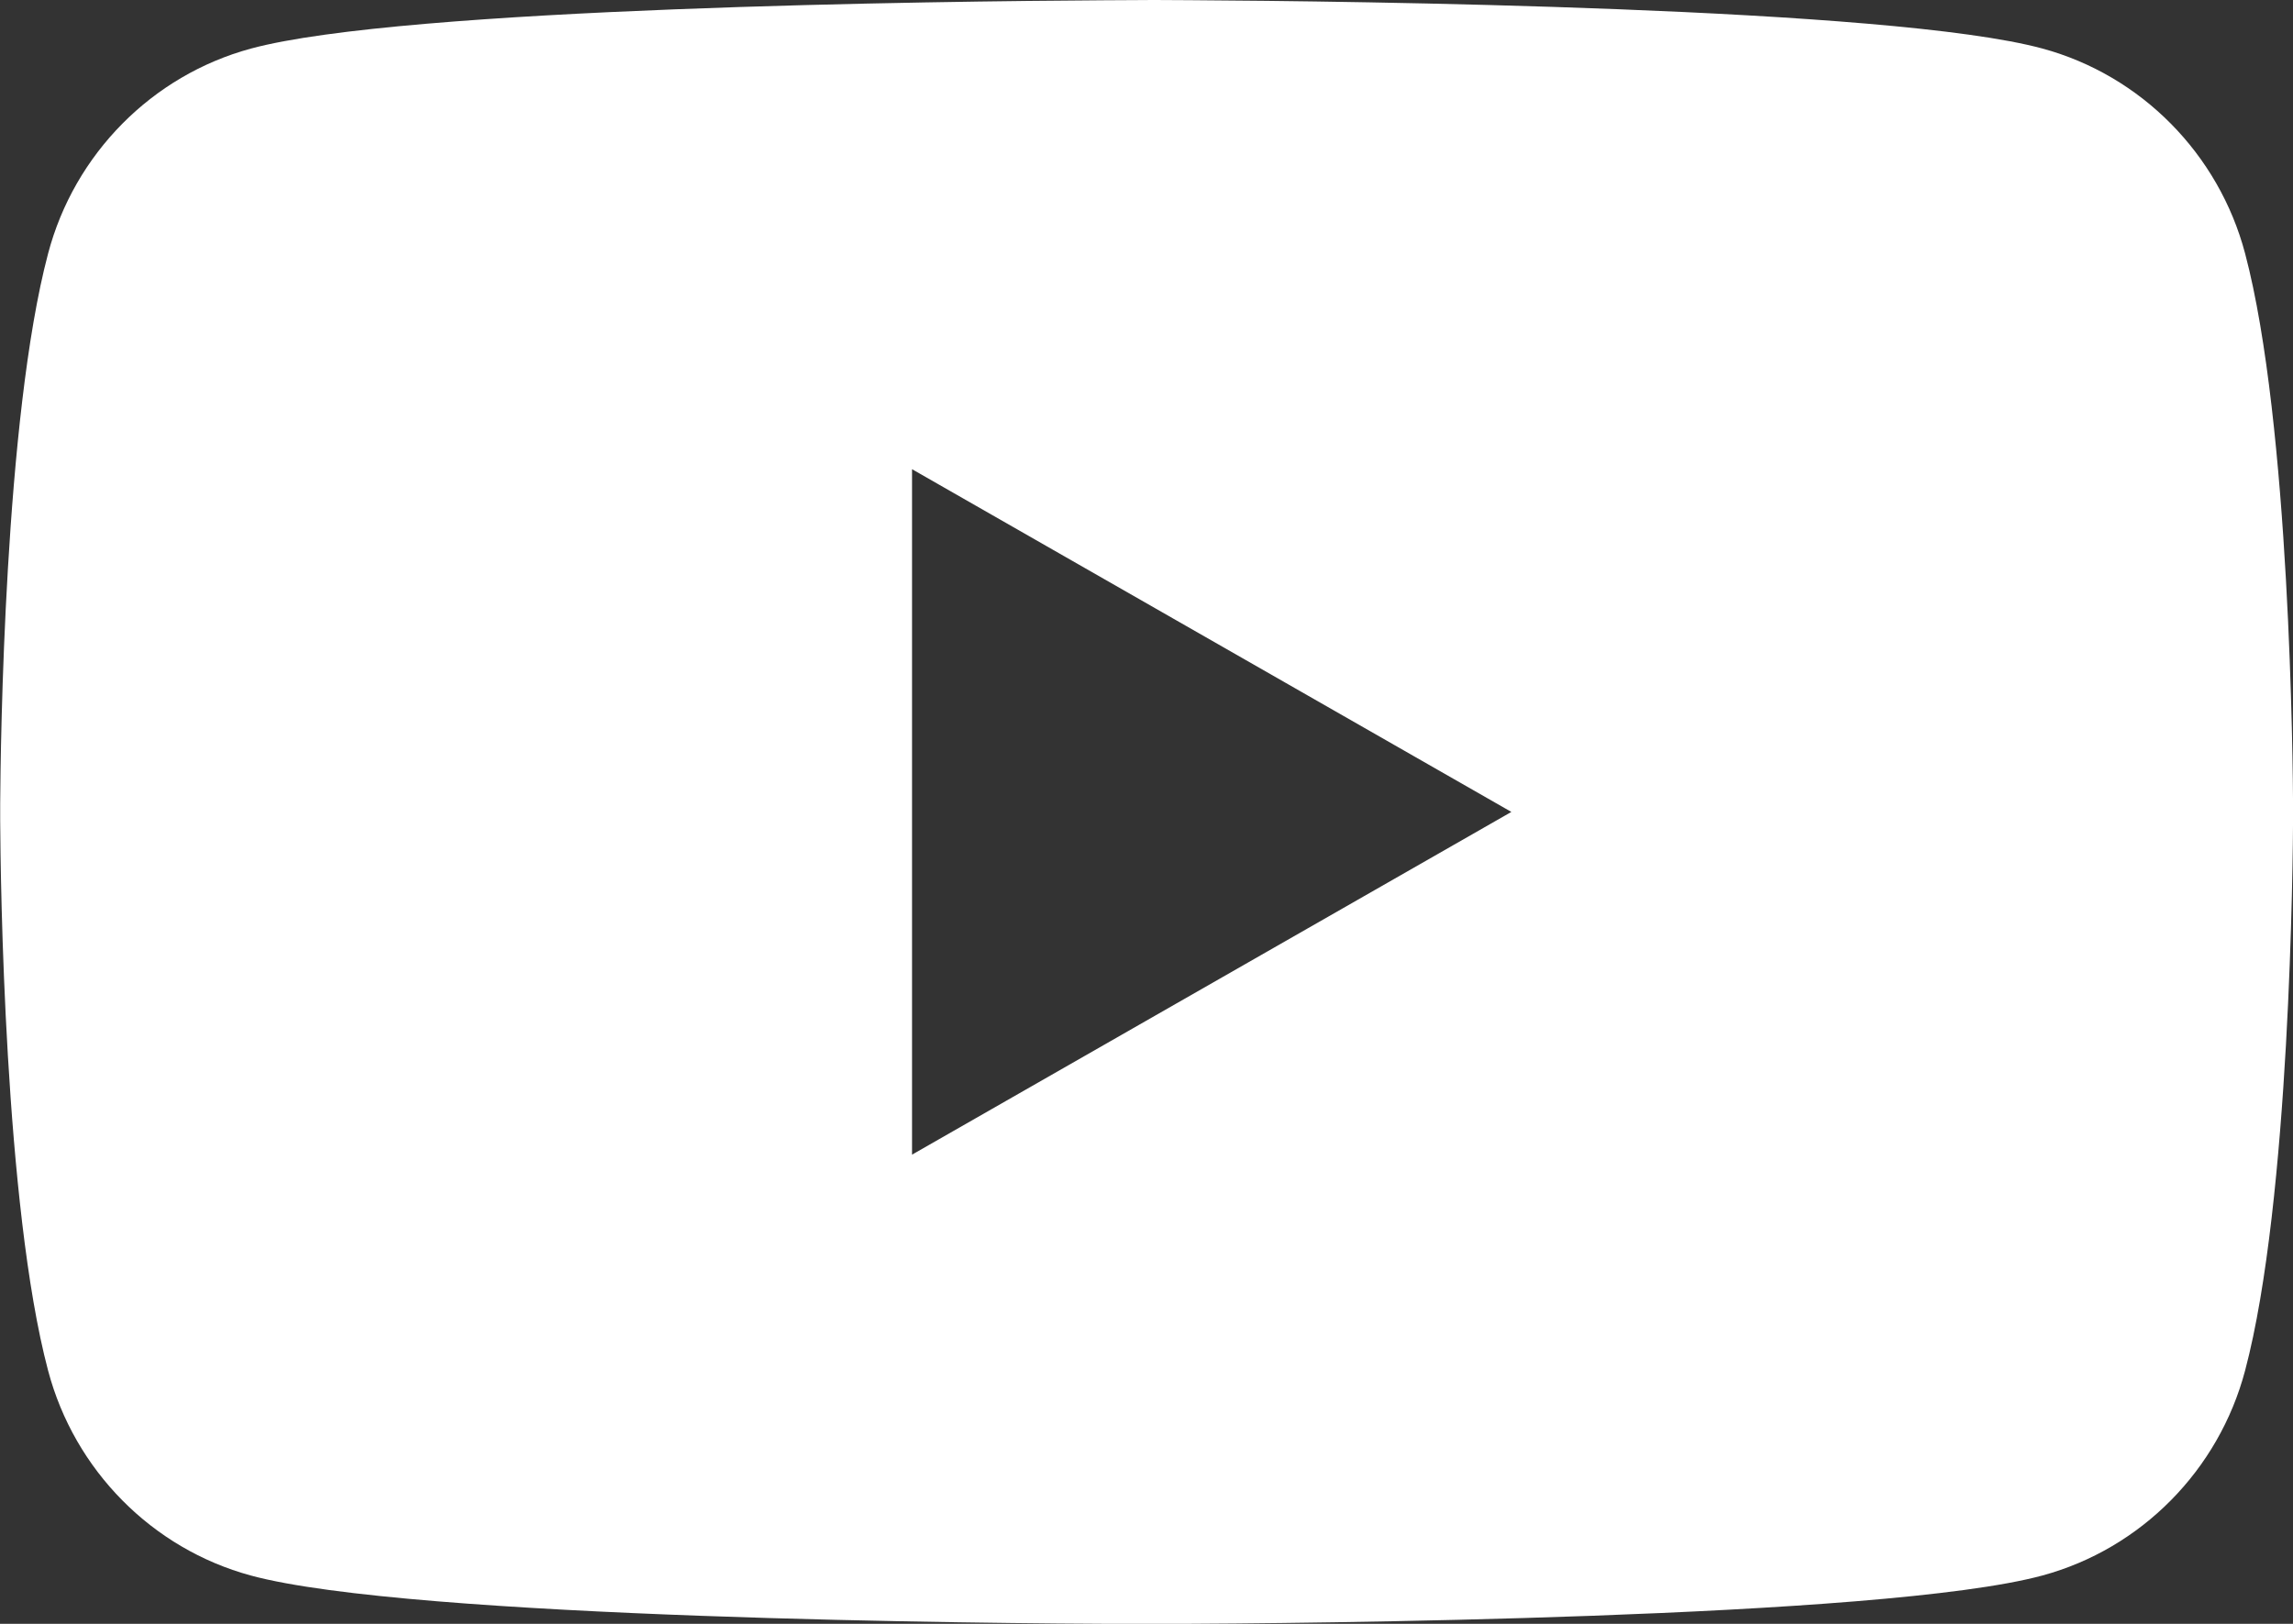
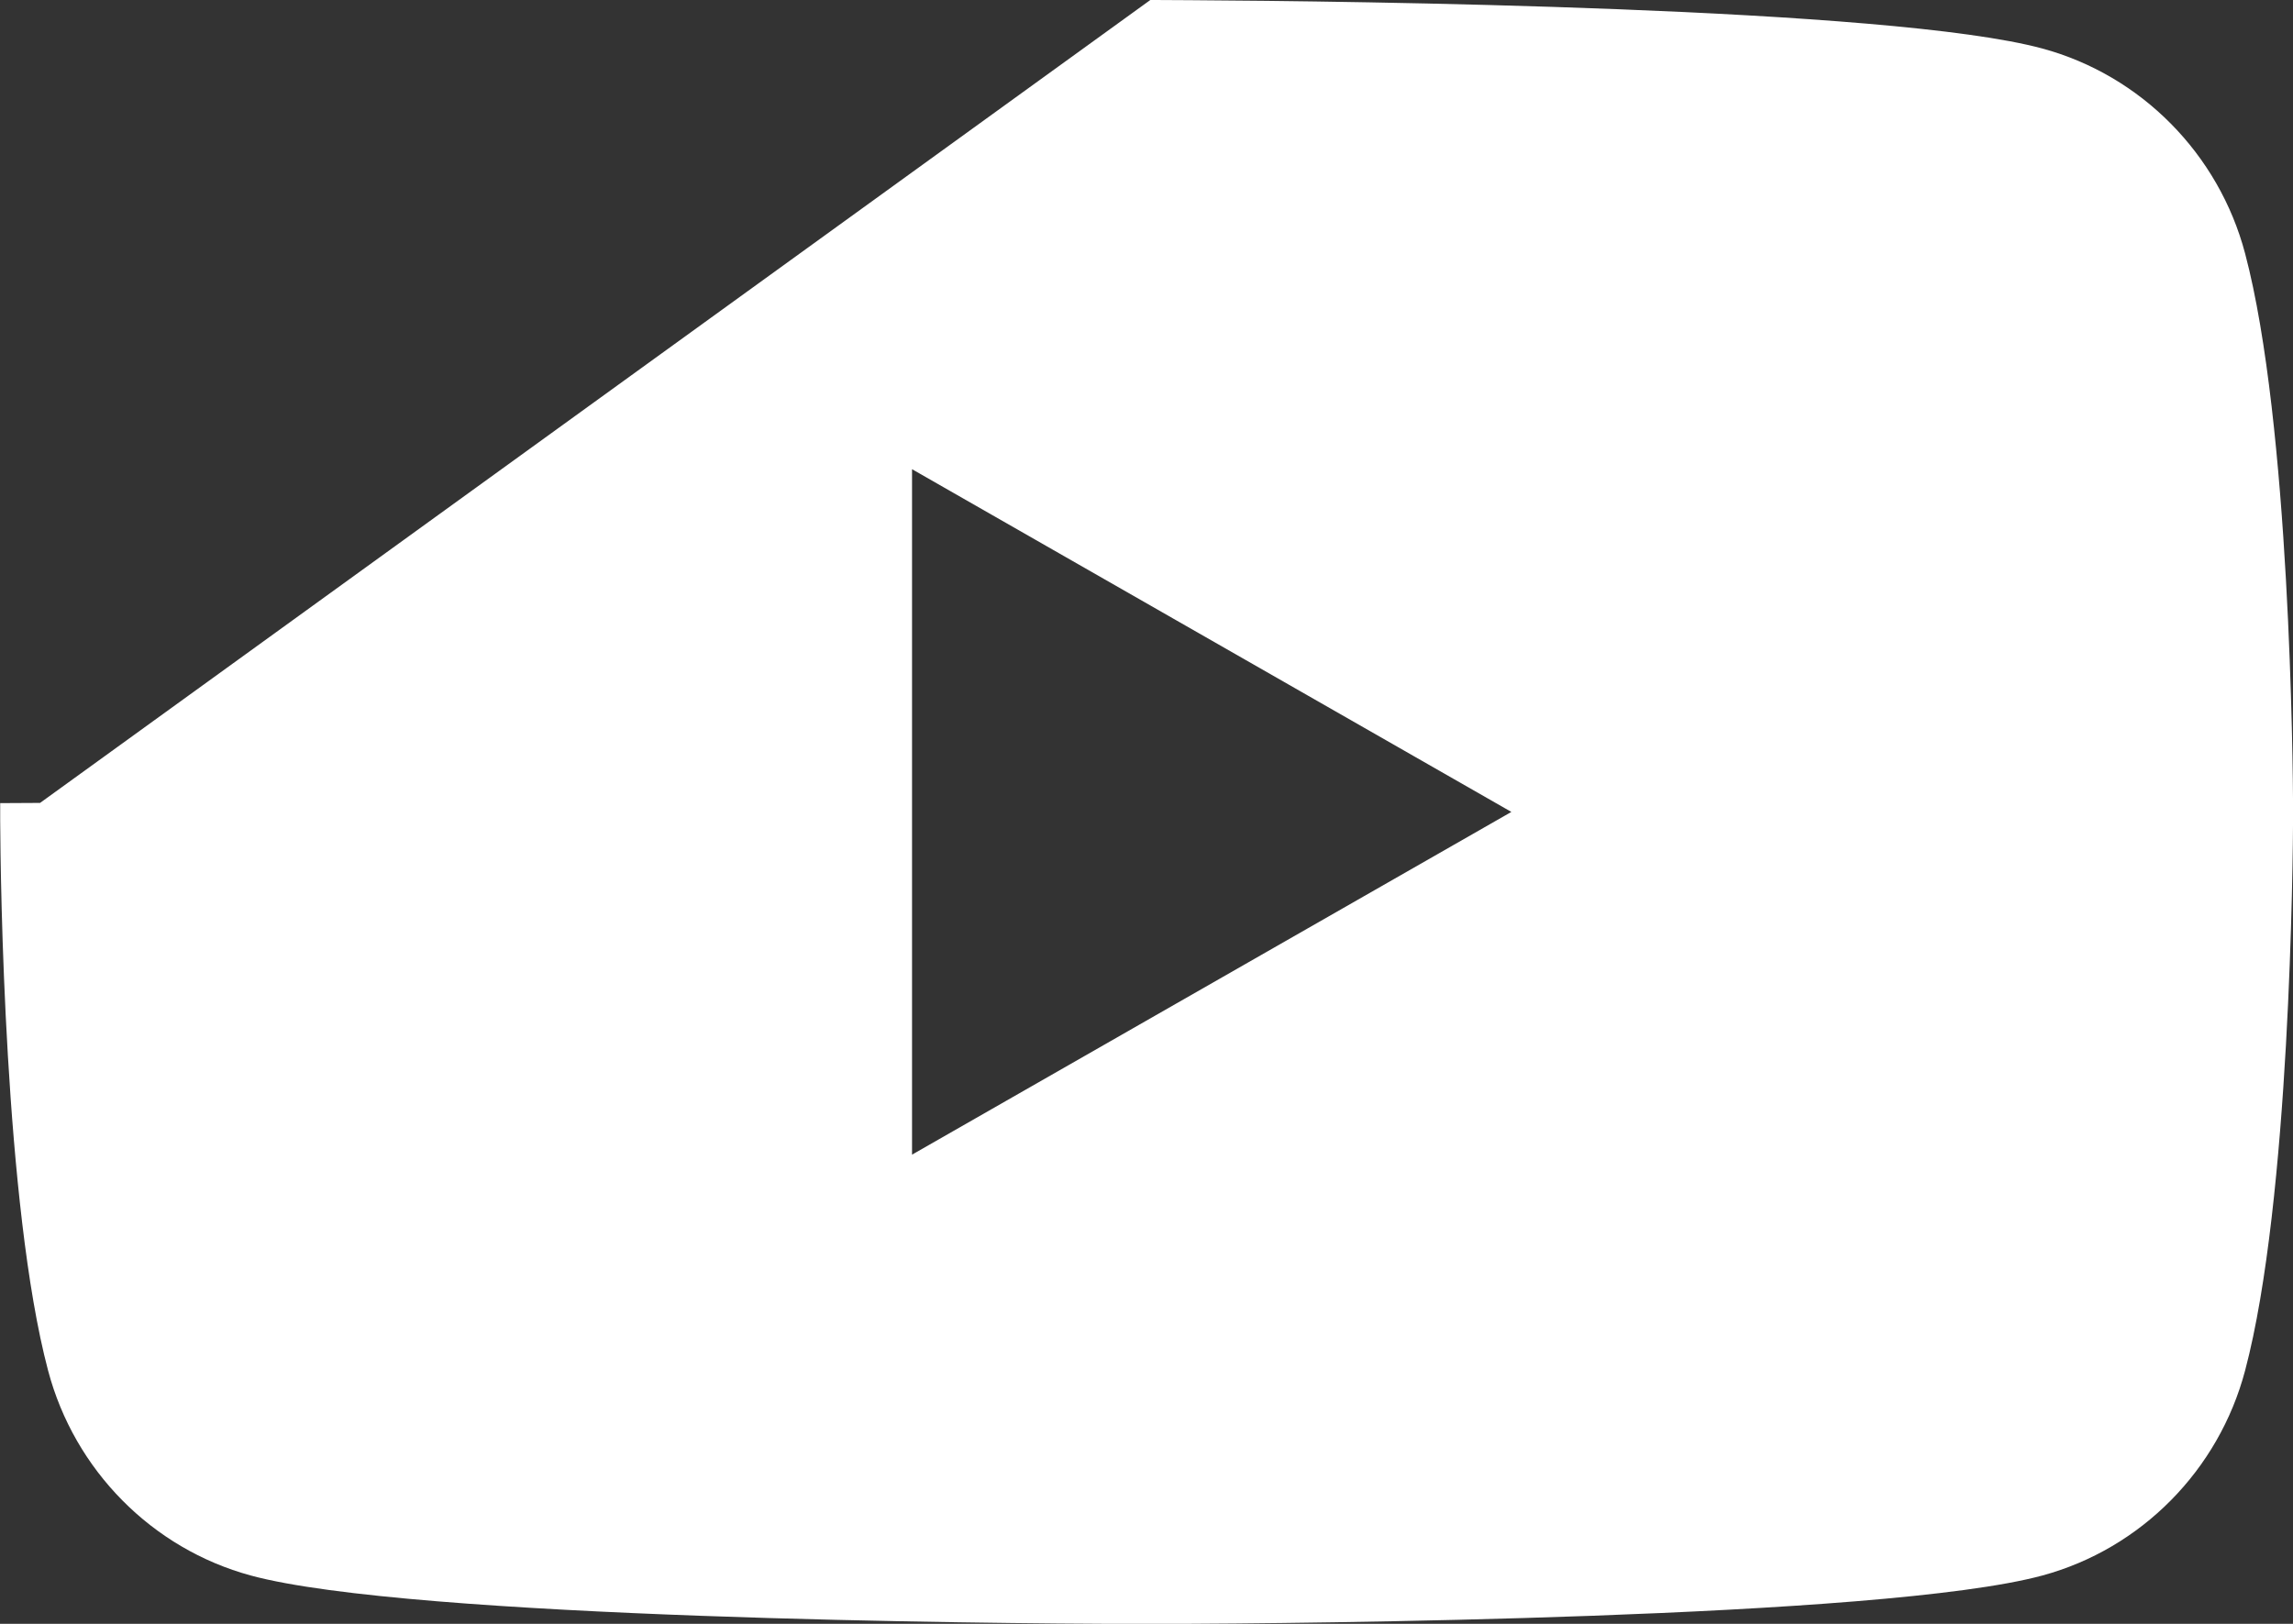
<svg xmlns="http://www.w3.org/2000/svg" height="17" viewBox="0 0 24 17" width="24">
  <rect x="0" y="0" width="24" height="17" fill="#333333" stroke="none" />
-   <path d="m12.038-.001c.013 0.0.029 0.0.049 0l.368.002c1.655.01 7.328.074 8.92.506 1.032.28 1.846 1.102 2.122 2.147.471 1.78.5 5.374.502 5.804v.084c-.002.429-.03 4.024-.502 5.804-.276 1.045-1.09 1.867-2.122 2.147-1.672.453-7.843.502-9.137.507h-.478c-1.294-.005-7.465-.053-9.137-.507-1.032-.28-1.846-1.102-2.122-2.147-.456-1.722-.498-5.144-.501-5.752v-.187c.004-.608.045-4.03.501-5.752.275-1.045 1.09-1.867 2.122-2.147 1.592-.432 7.266-.496 8.92-.506l.368-.002c.019-0.0.035-0.0.049-0zm-2.494 4.912v7.176l6.273-3.588z" fill="#fff" transform="translate(.002 .001)" />
+   <path d="m12.038-.001c.013 0.0.029 0.0.049 0l.368.002c1.655.01 7.328.074 8.92.506 1.032.28 1.846 1.102 2.122 2.147.471 1.78.5 5.374.502 5.804v.084c-.002.429-.03 4.024-.502 5.804-.276 1.045-1.09 1.867-2.122 2.147-1.672.453-7.843.502-9.137.507h-.478c-1.294-.005-7.465-.053-9.137-.507-1.032-.28-1.846-1.102-2.122-2.147-.456-1.722-.498-5.144-.501-5.752v-.187l.368-.002c.019-0.0.035-0.0.049-0zm-2.494 4.912v7.176l6.273-3.588z" fill="#fff" transform="translate(.002 .001)" />
</svg>